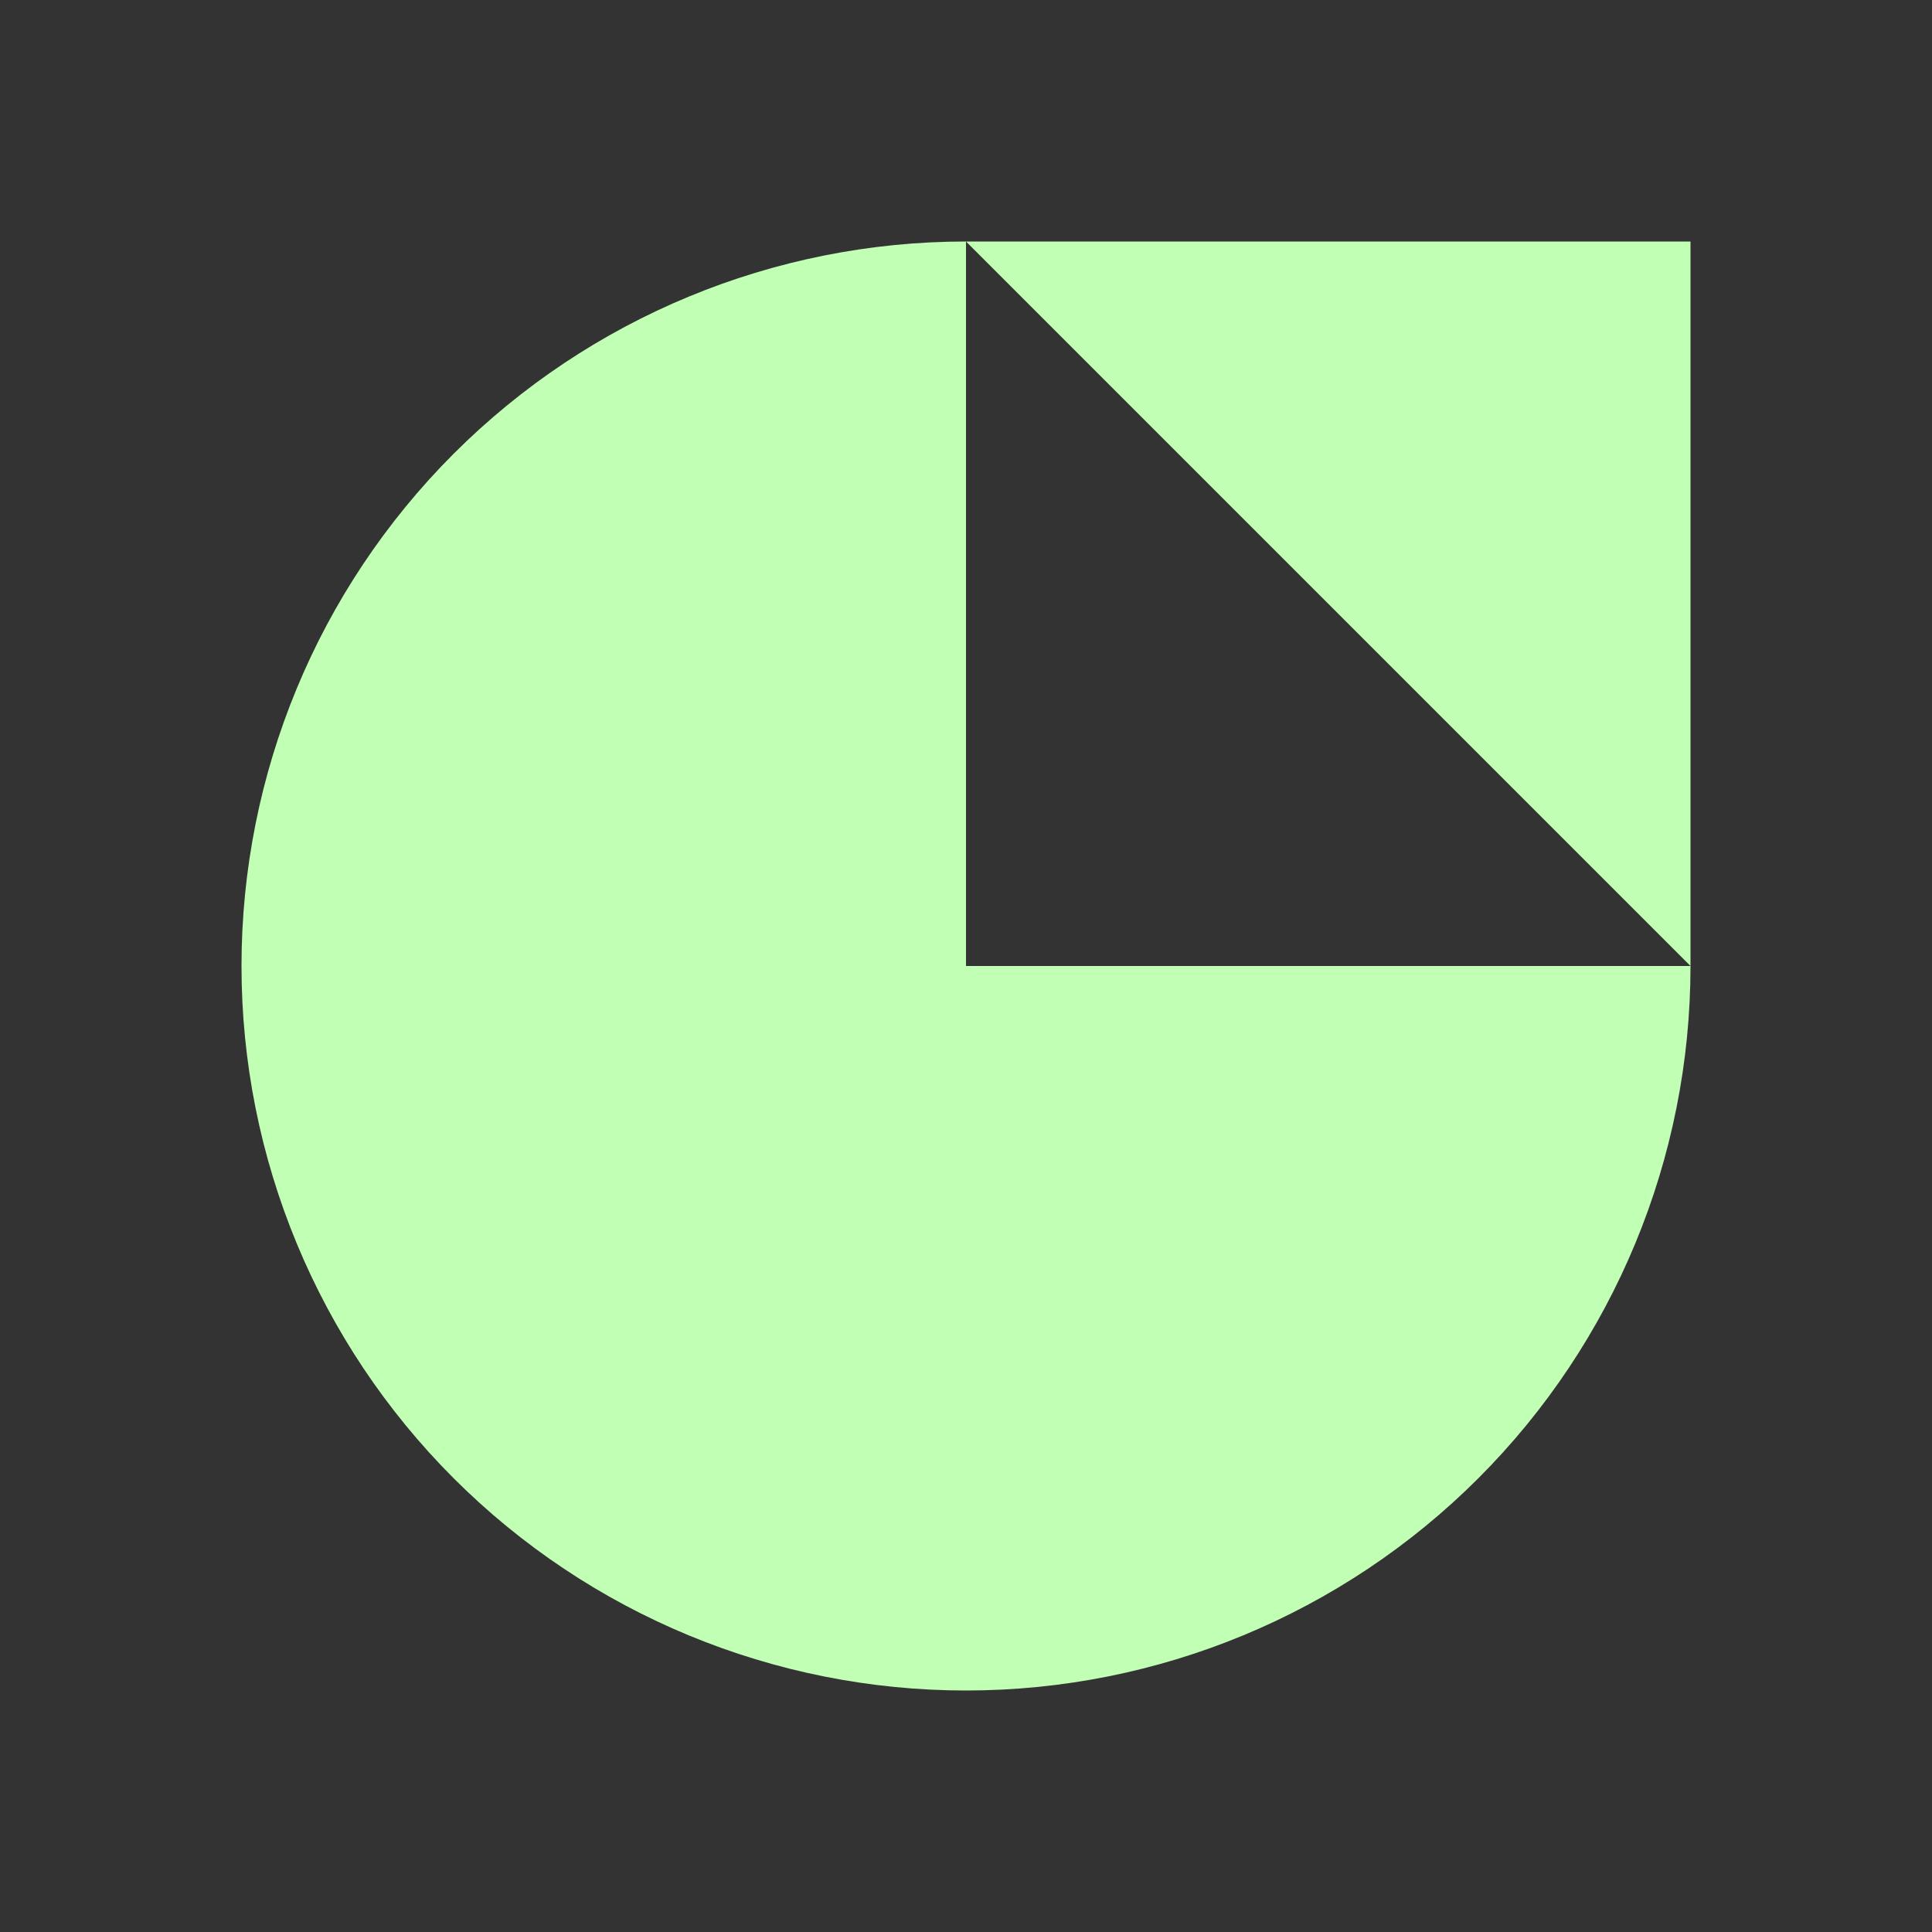
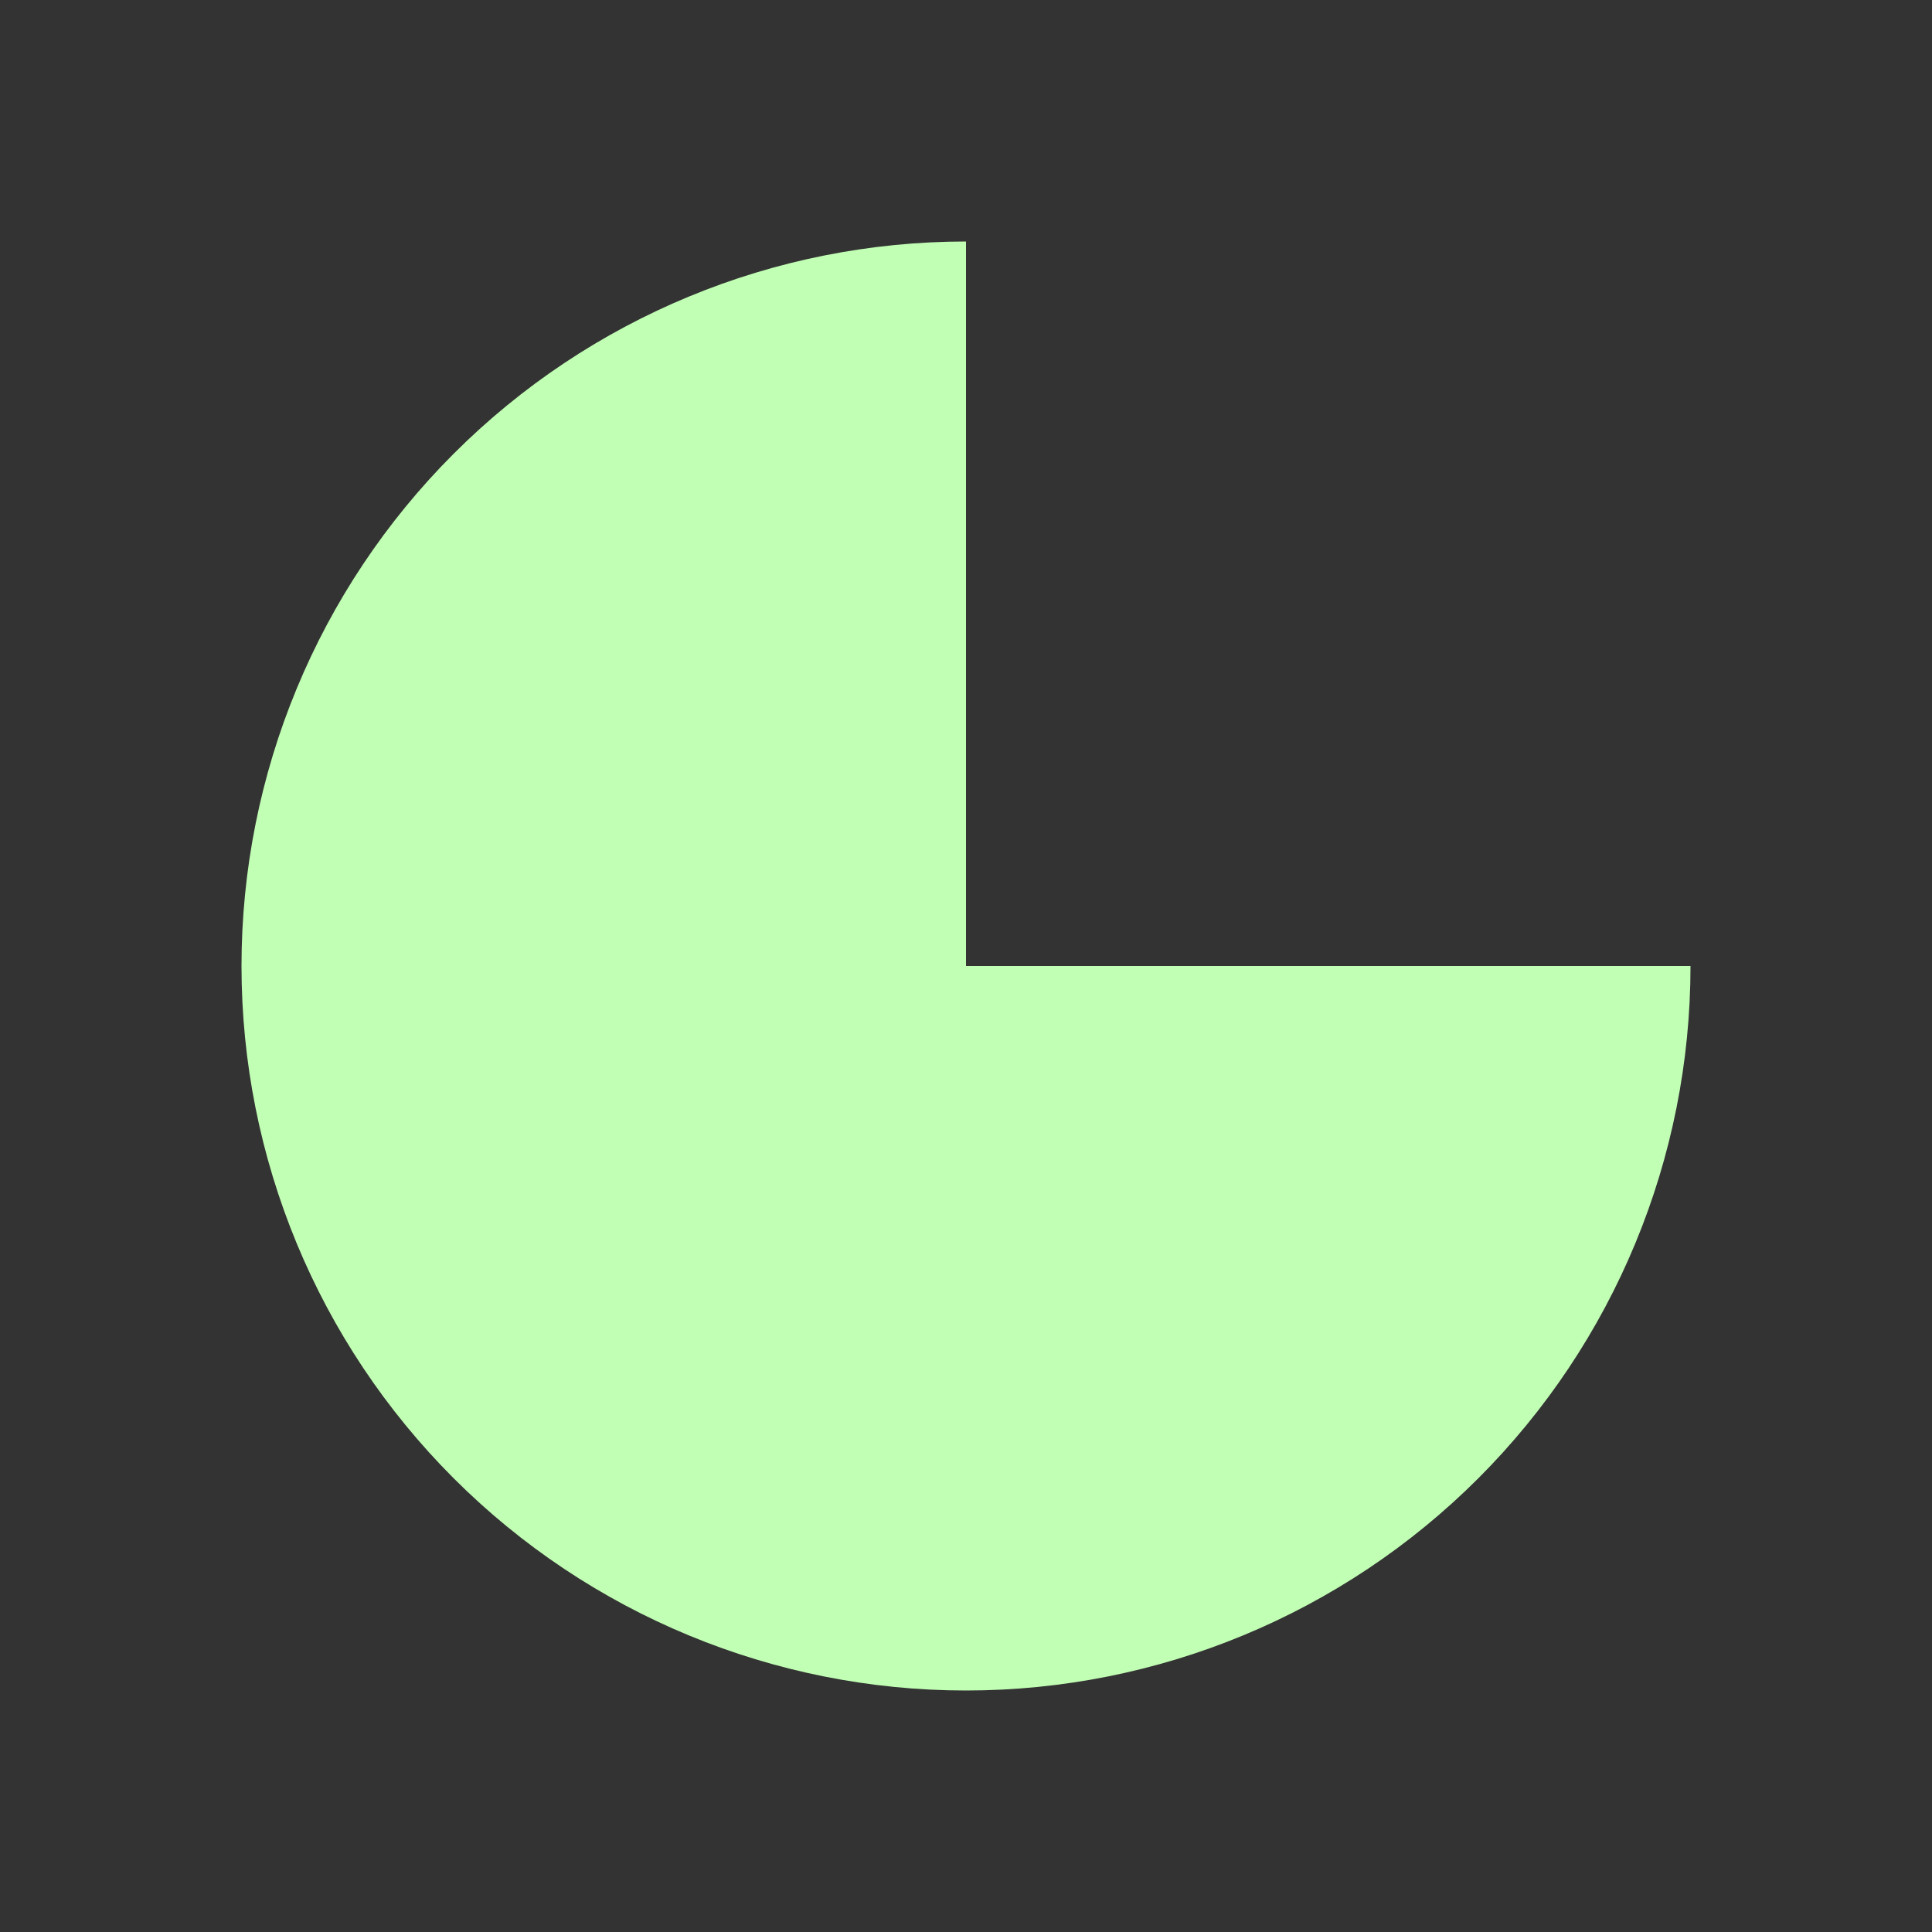
<svg xmlns="http://www.w3.org/2000/svg" width="24" height="24" viewBox="0 0 24 24" fill="none">
  <rect x="0" y="0" width="24" height="24" fill="#333333" stroke="none" />
  <path fill-rule="evenodd" clip-rule="evenodd" d="M12 21C14.387 21 16.676 20.052 18.364 18.364C20.052 16.676 21 14.387 21 12H12V3C9.613 3 7.324 3.948 5.636 5.636C3.948 7.324 3 9.613 3 12C3 14.387 3.948 16.676 5.636 18.364C7.324 20.052 9.613 21 12 21Z" fill="#C1FFB4" />
-   <path d="M12 3H21V12L16.5 7.5L12 3Z" fill="#C1FFB4" />
</svg>